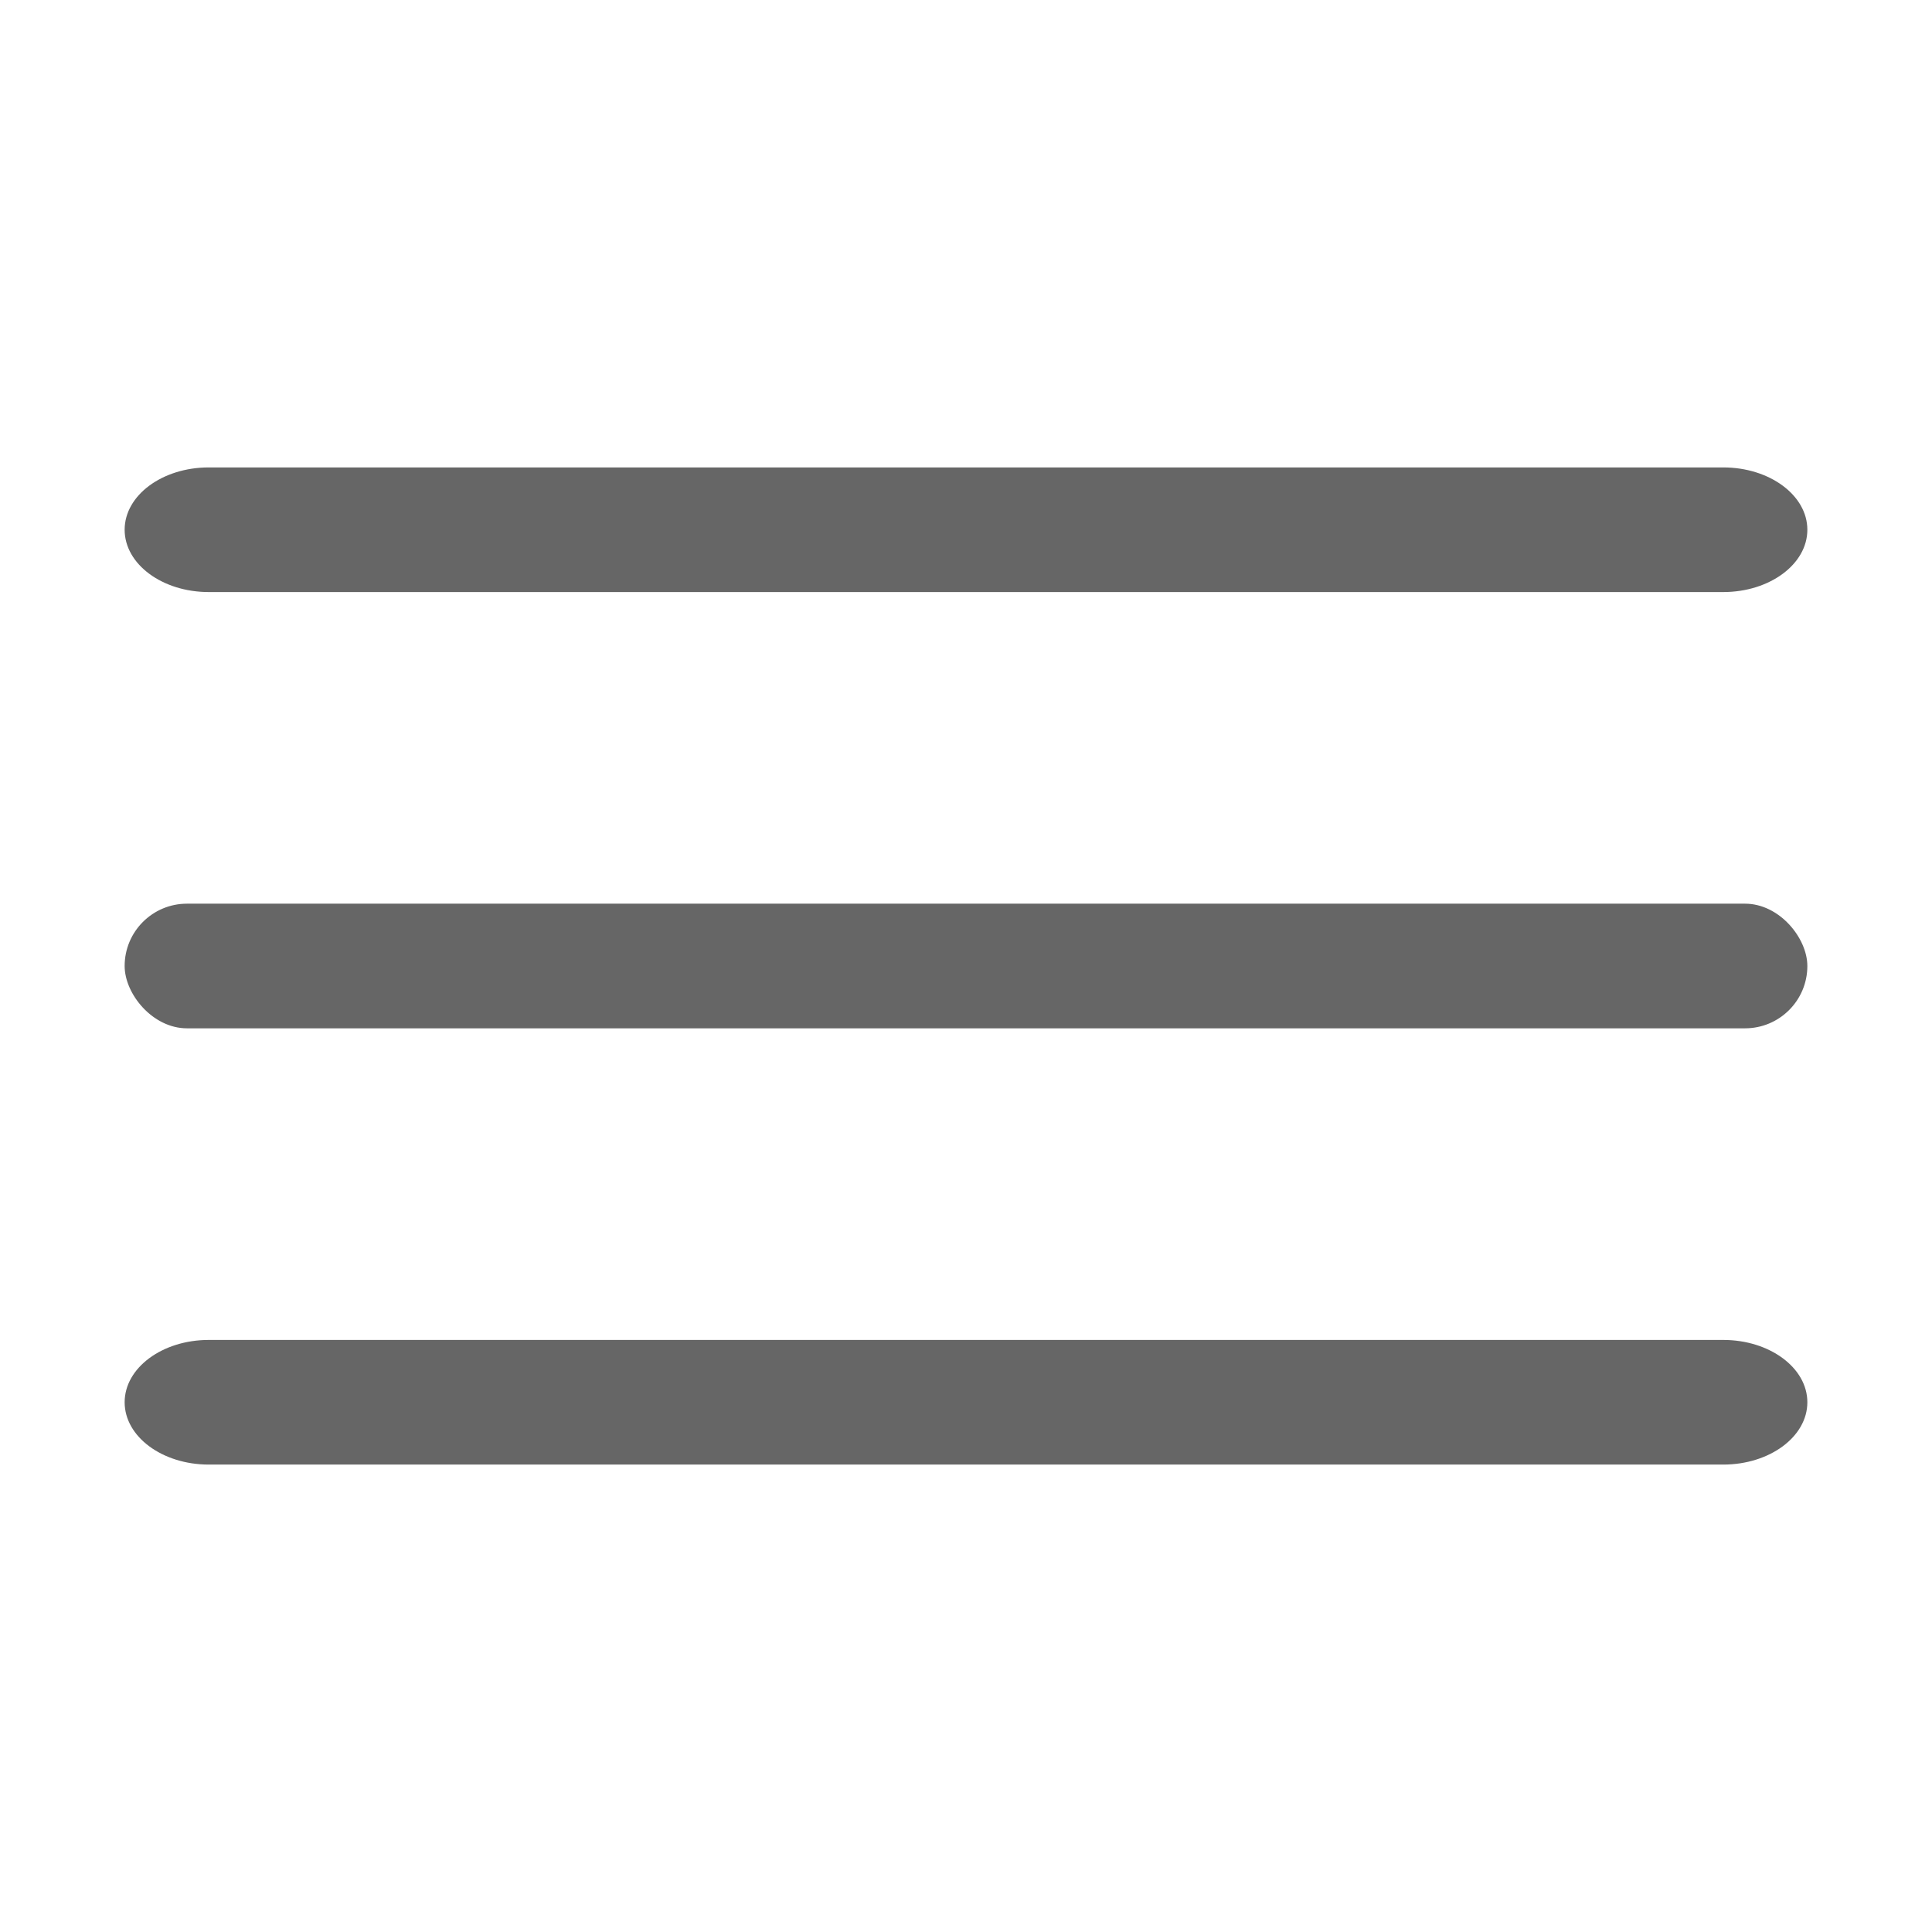
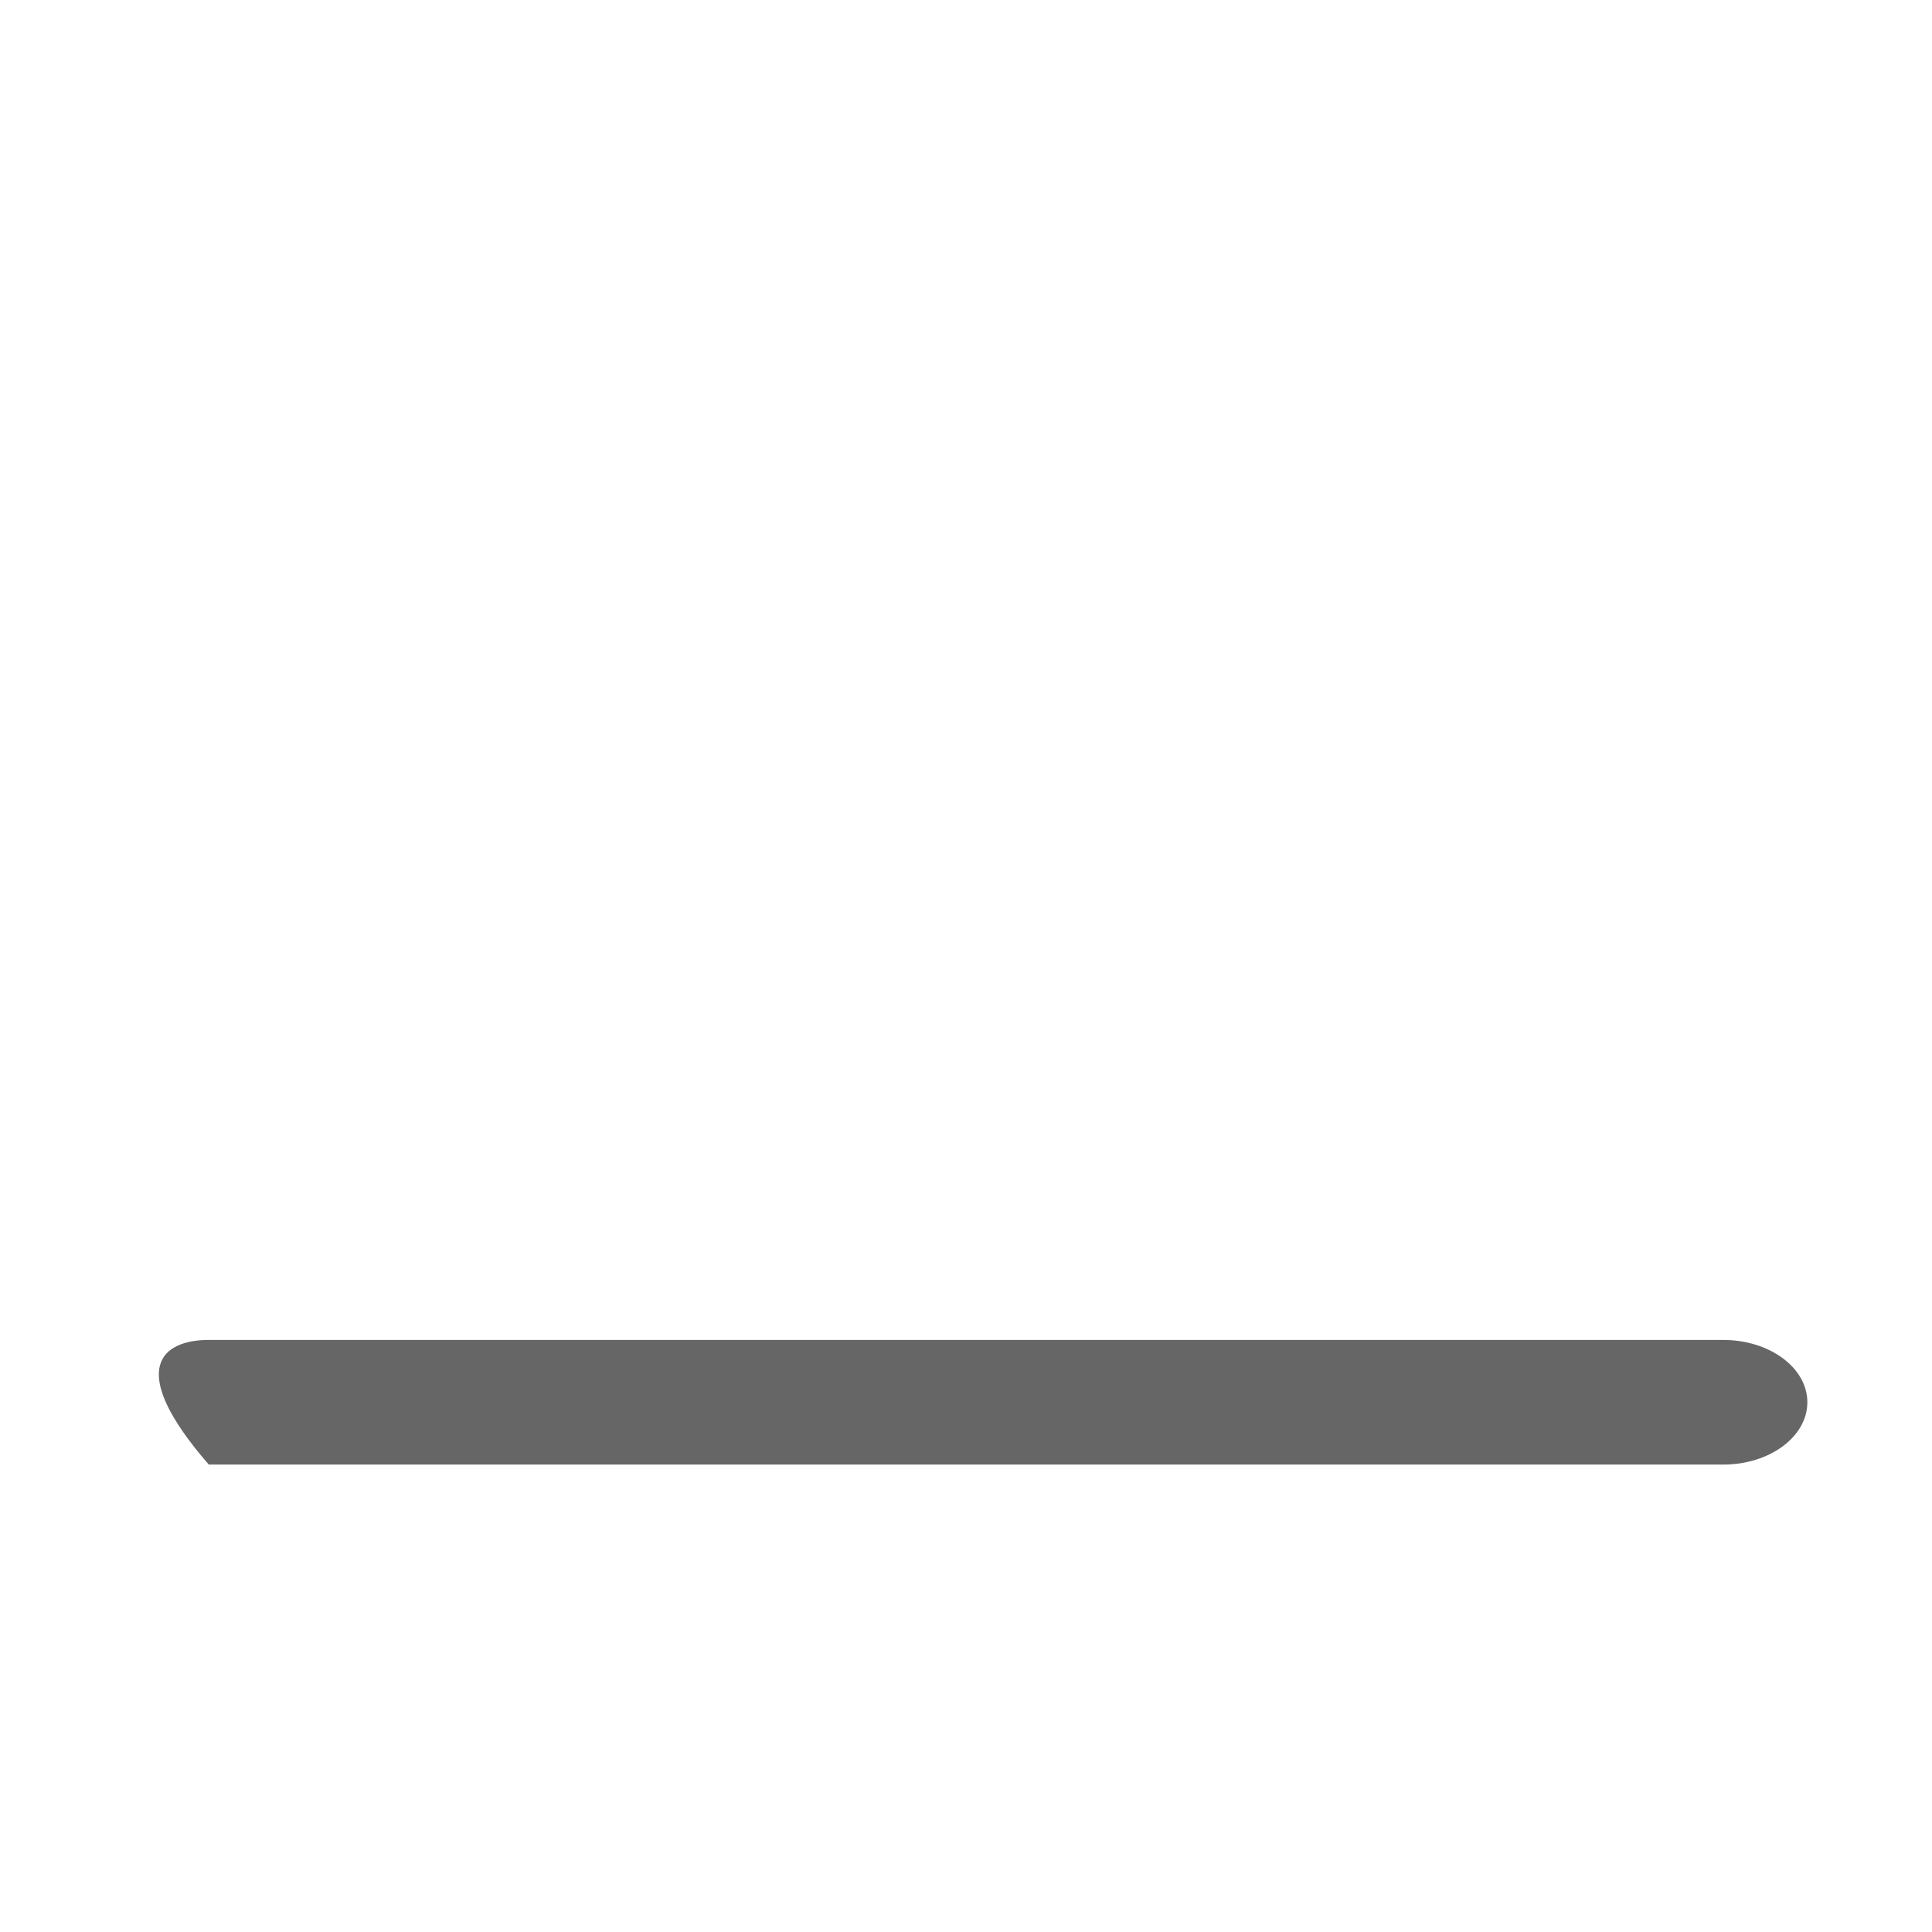
<svg xmlns="http://www.w3.org/2000/svg" width="62px" height="62px" viewBox="0 0 62 62" version="1.1">
  <title>burger</title>
  <g id="Page-1" stroke="none" stroke-width="1" fill="none" fill-rule="evenodd">
    <g id="burger" fill-rule="nonzero">
-       <circle id="Ellipse_47368" fill="#666666" opacity="0" cx="31" cy="31" r="31" />
      <g id="Group_1282" transform="translate(4, 15)" fill="#666666">
-         <path d="M2.7,28 L51.3,28 C52.791,28 54,28.895 54,30 C54,31.105 52.791,32 51.3,32 L2.7,32 C1.209,32 0,31.105 0,30 C0,28.895 1.209,28 2.7,28 Z" id="Rectangle_307" />
-         <rect id="Rectangle_306" x="0" y="14" width="54" height="4" rx="2" />
-         <path d="M2.7,0 L51.3,0 C52.791,0 54,0.895 54,2 C54,3.105 52.791,4 51.3,4 L2.7,4 C1.209,4 0,3.105 0,2 C0,0.895 1.209,0 2.7,0 Z" id="Rectangle_308" />
+         <path d="M2.7,28 L51.3,28 C52.791,28 54,28.895 54,30 C54,31.105 52.791,32 51.3,32 L2.7,32 C0,28.895 1.209,28 2.7,28 Z" id="Rectangle_307" />
      </g>
    </g>
  </g>
</svg>